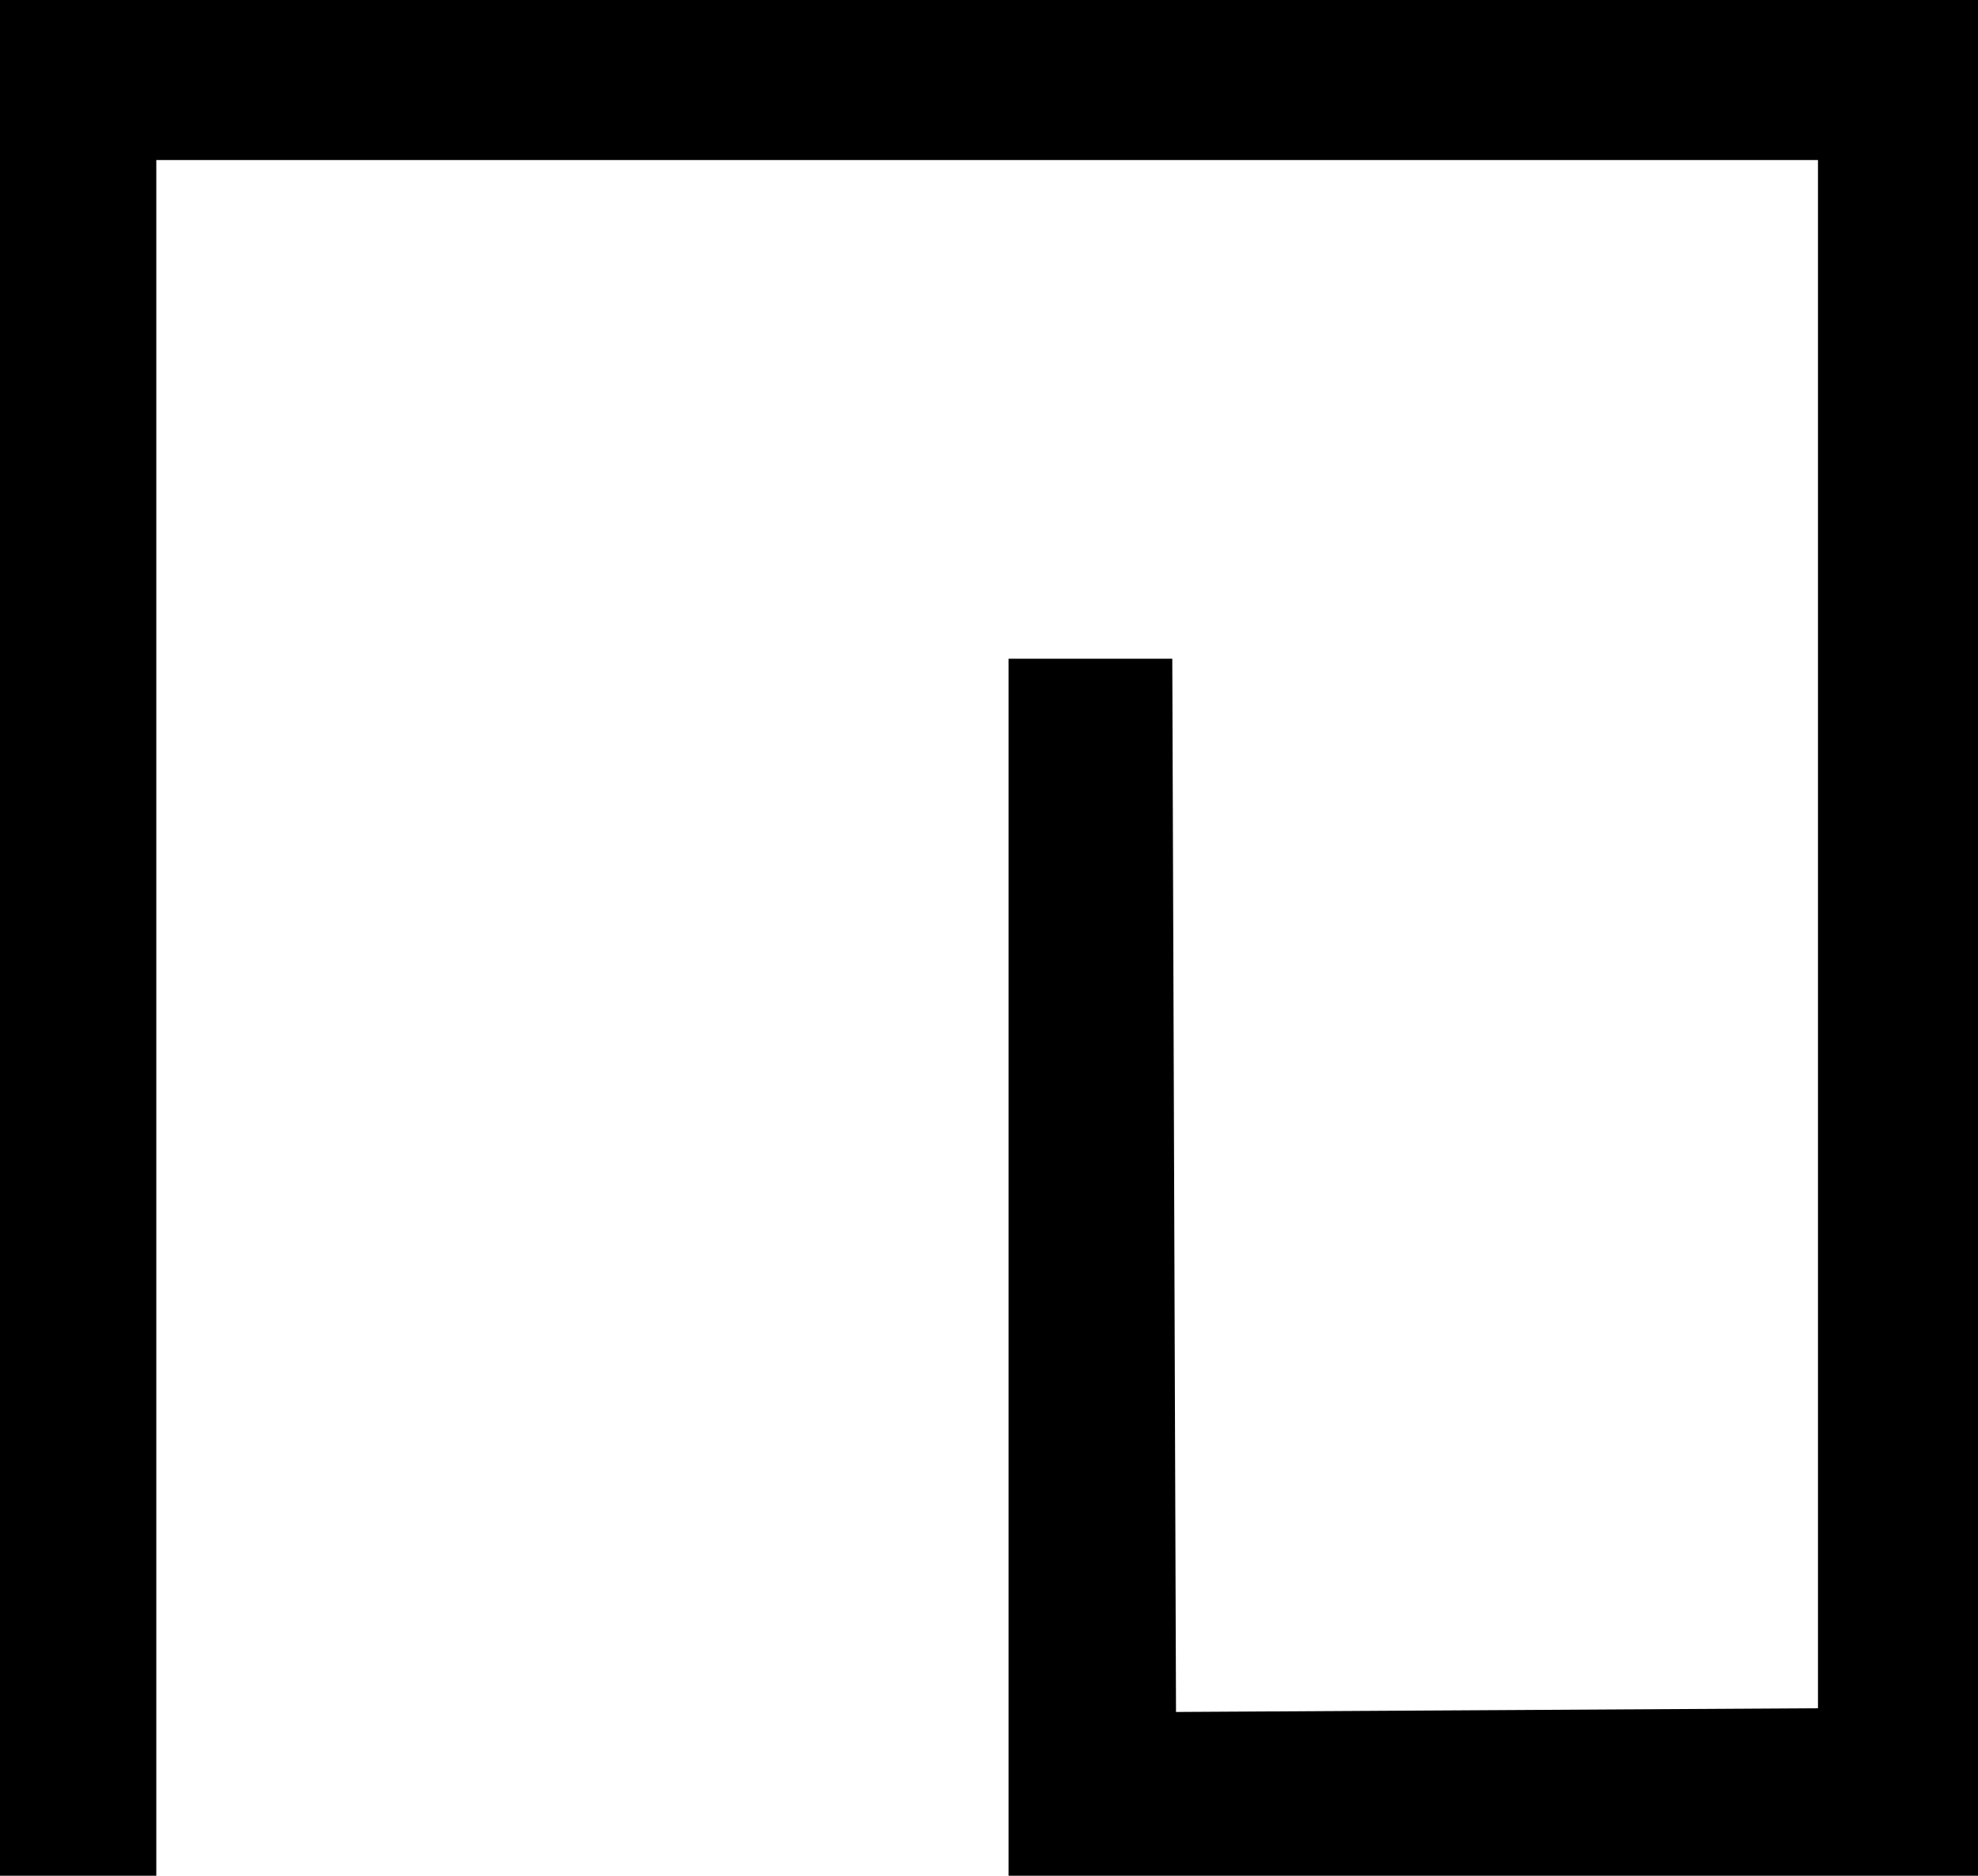
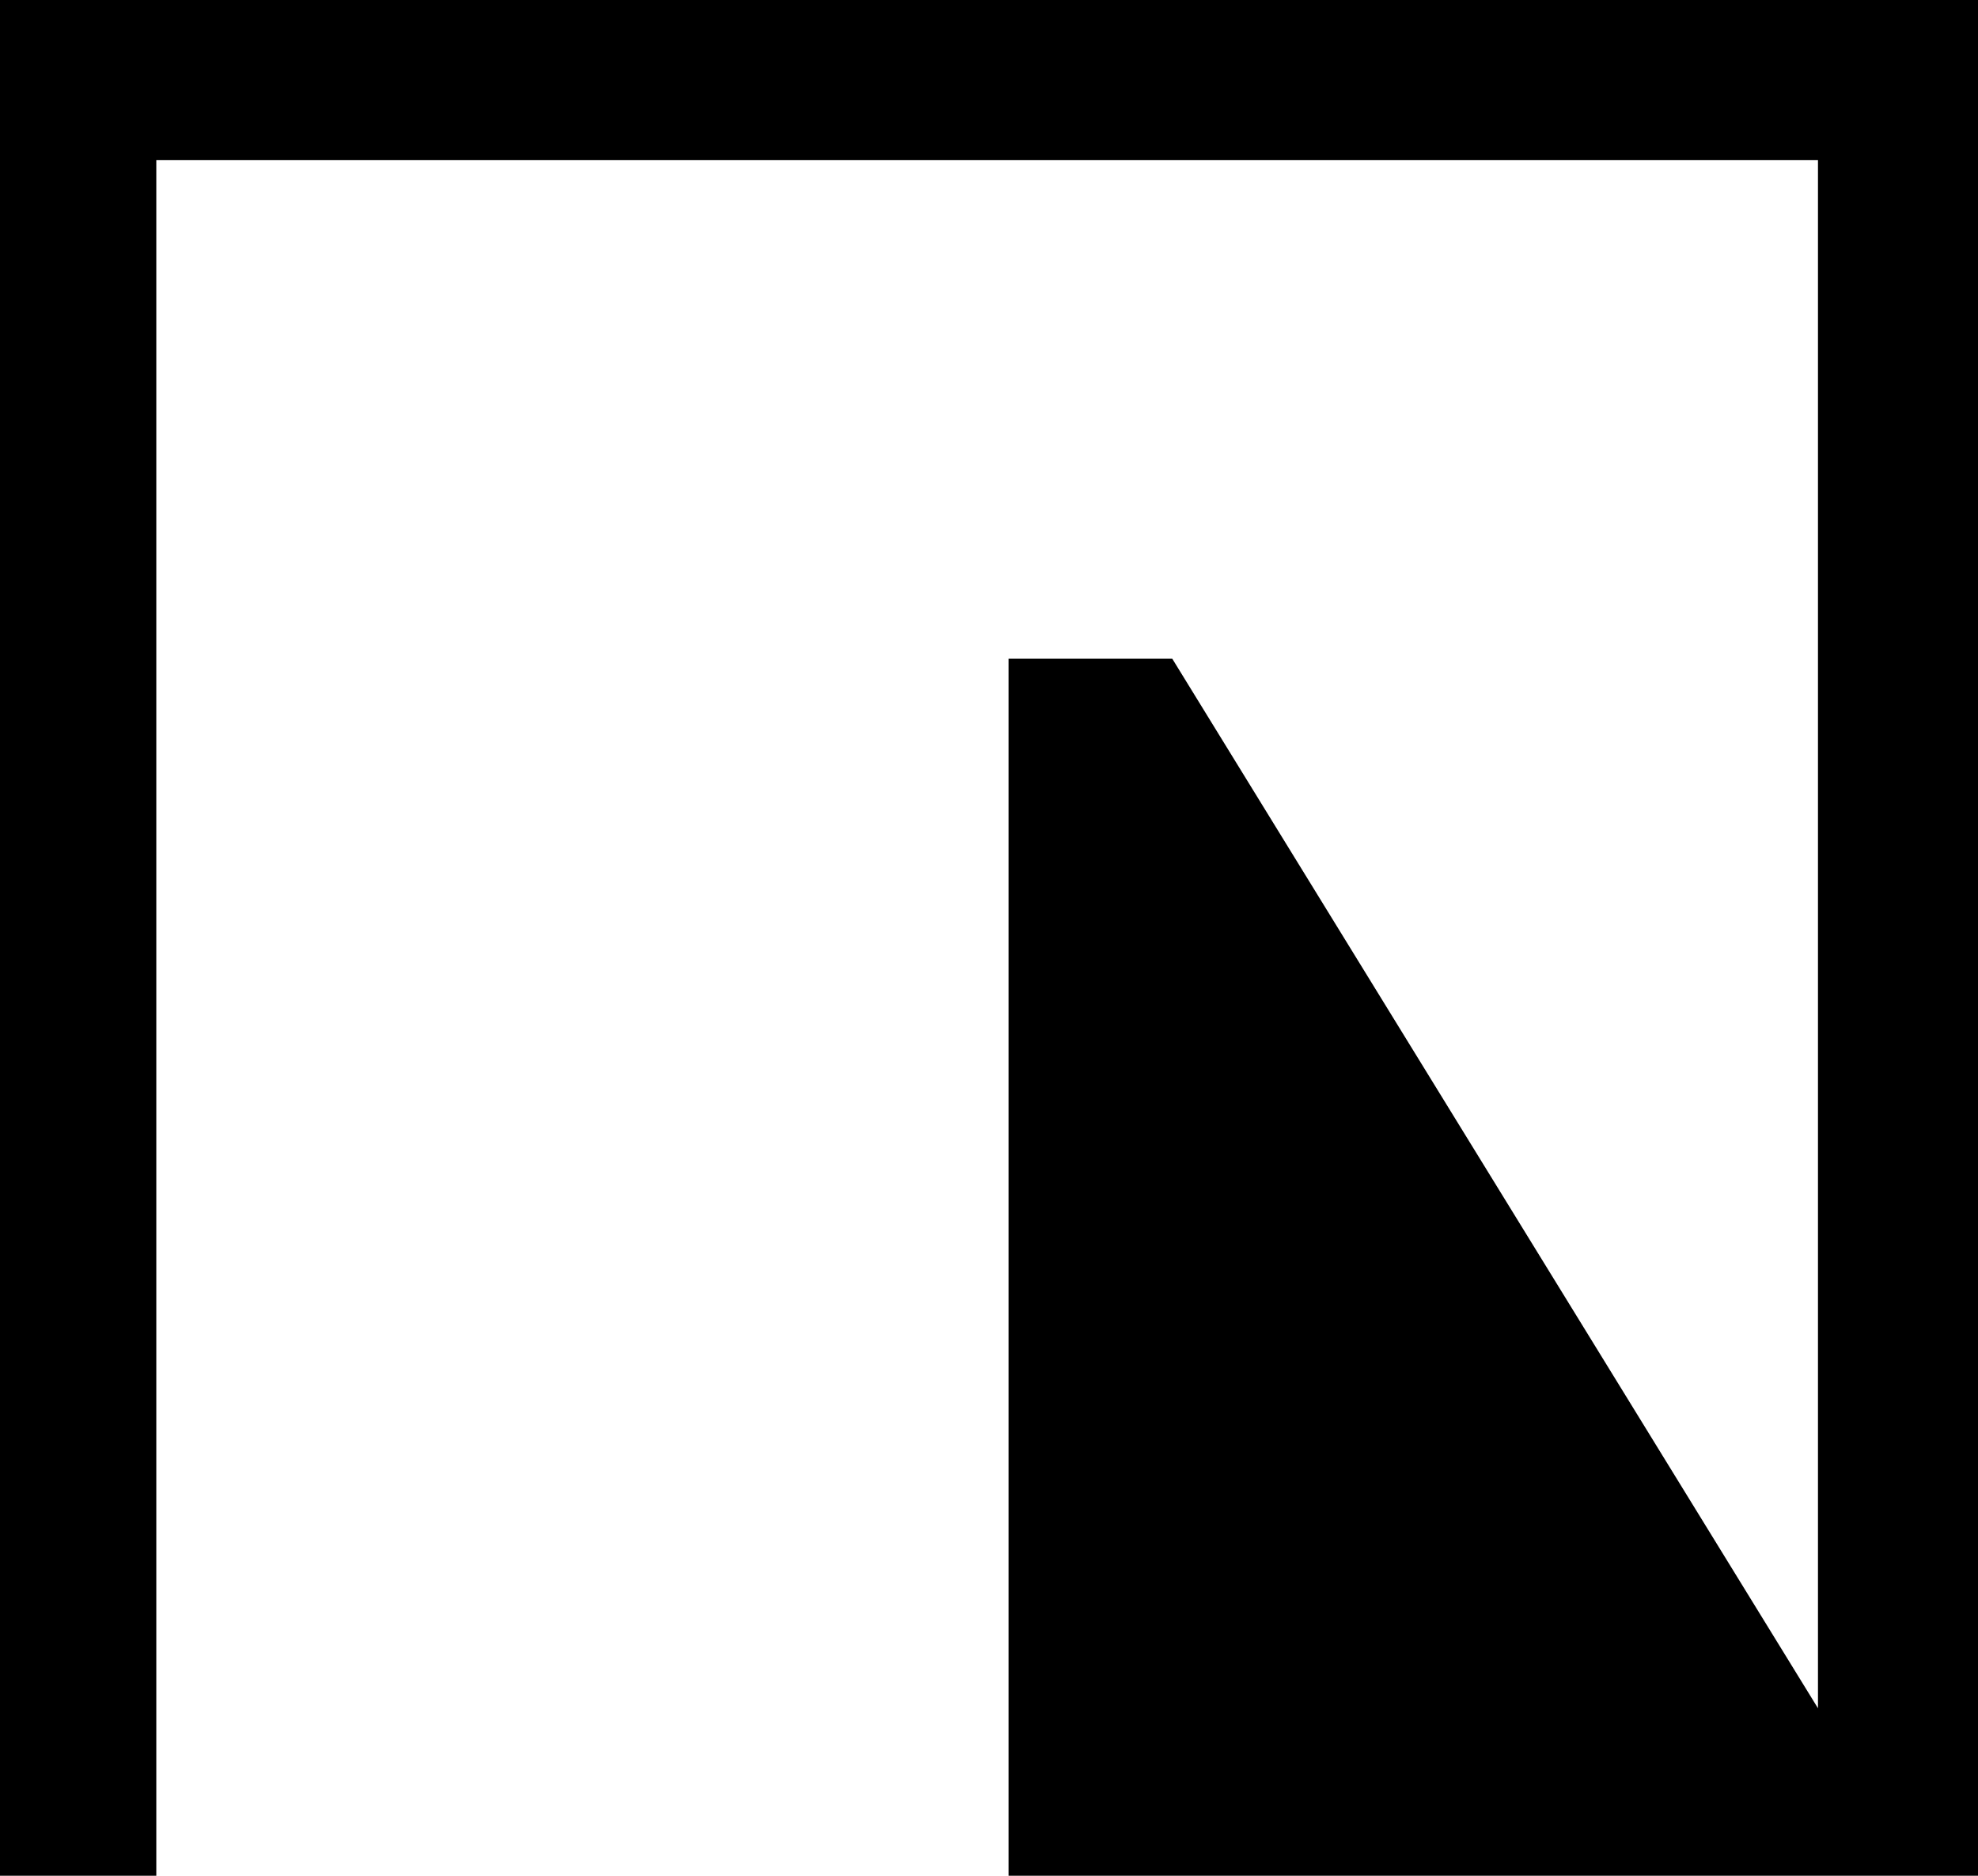
<svg xmlns="http://www.w3.org/2000/svg" width="10.63" height="10.08" version="1.1">
-   <path style="fill:black; stroke:none" d=" M 0 0  L 0 10.08  L 0.84 10.08  L 0.84 0.86  L 9.77 0.86  L 9.77 9.18  L 6.32 9.2  L 6.3 3.54  L 5.42 3.54  L 5.42 10.08  L 10.63 10.08  L 10.63 0  Z " />
+   <path style="fill:black; stroke:none" d=" M 0 0  L 0 10.08  L 0.84 10.08  L 0.84 0.86  L 9.77 0.86  L 9.77 9.18  L 6.3 3.54  L 5.42 3.54  L 5.42 10.08  L 10.63 10.08  L 10.63 0  Z " />
</svg>